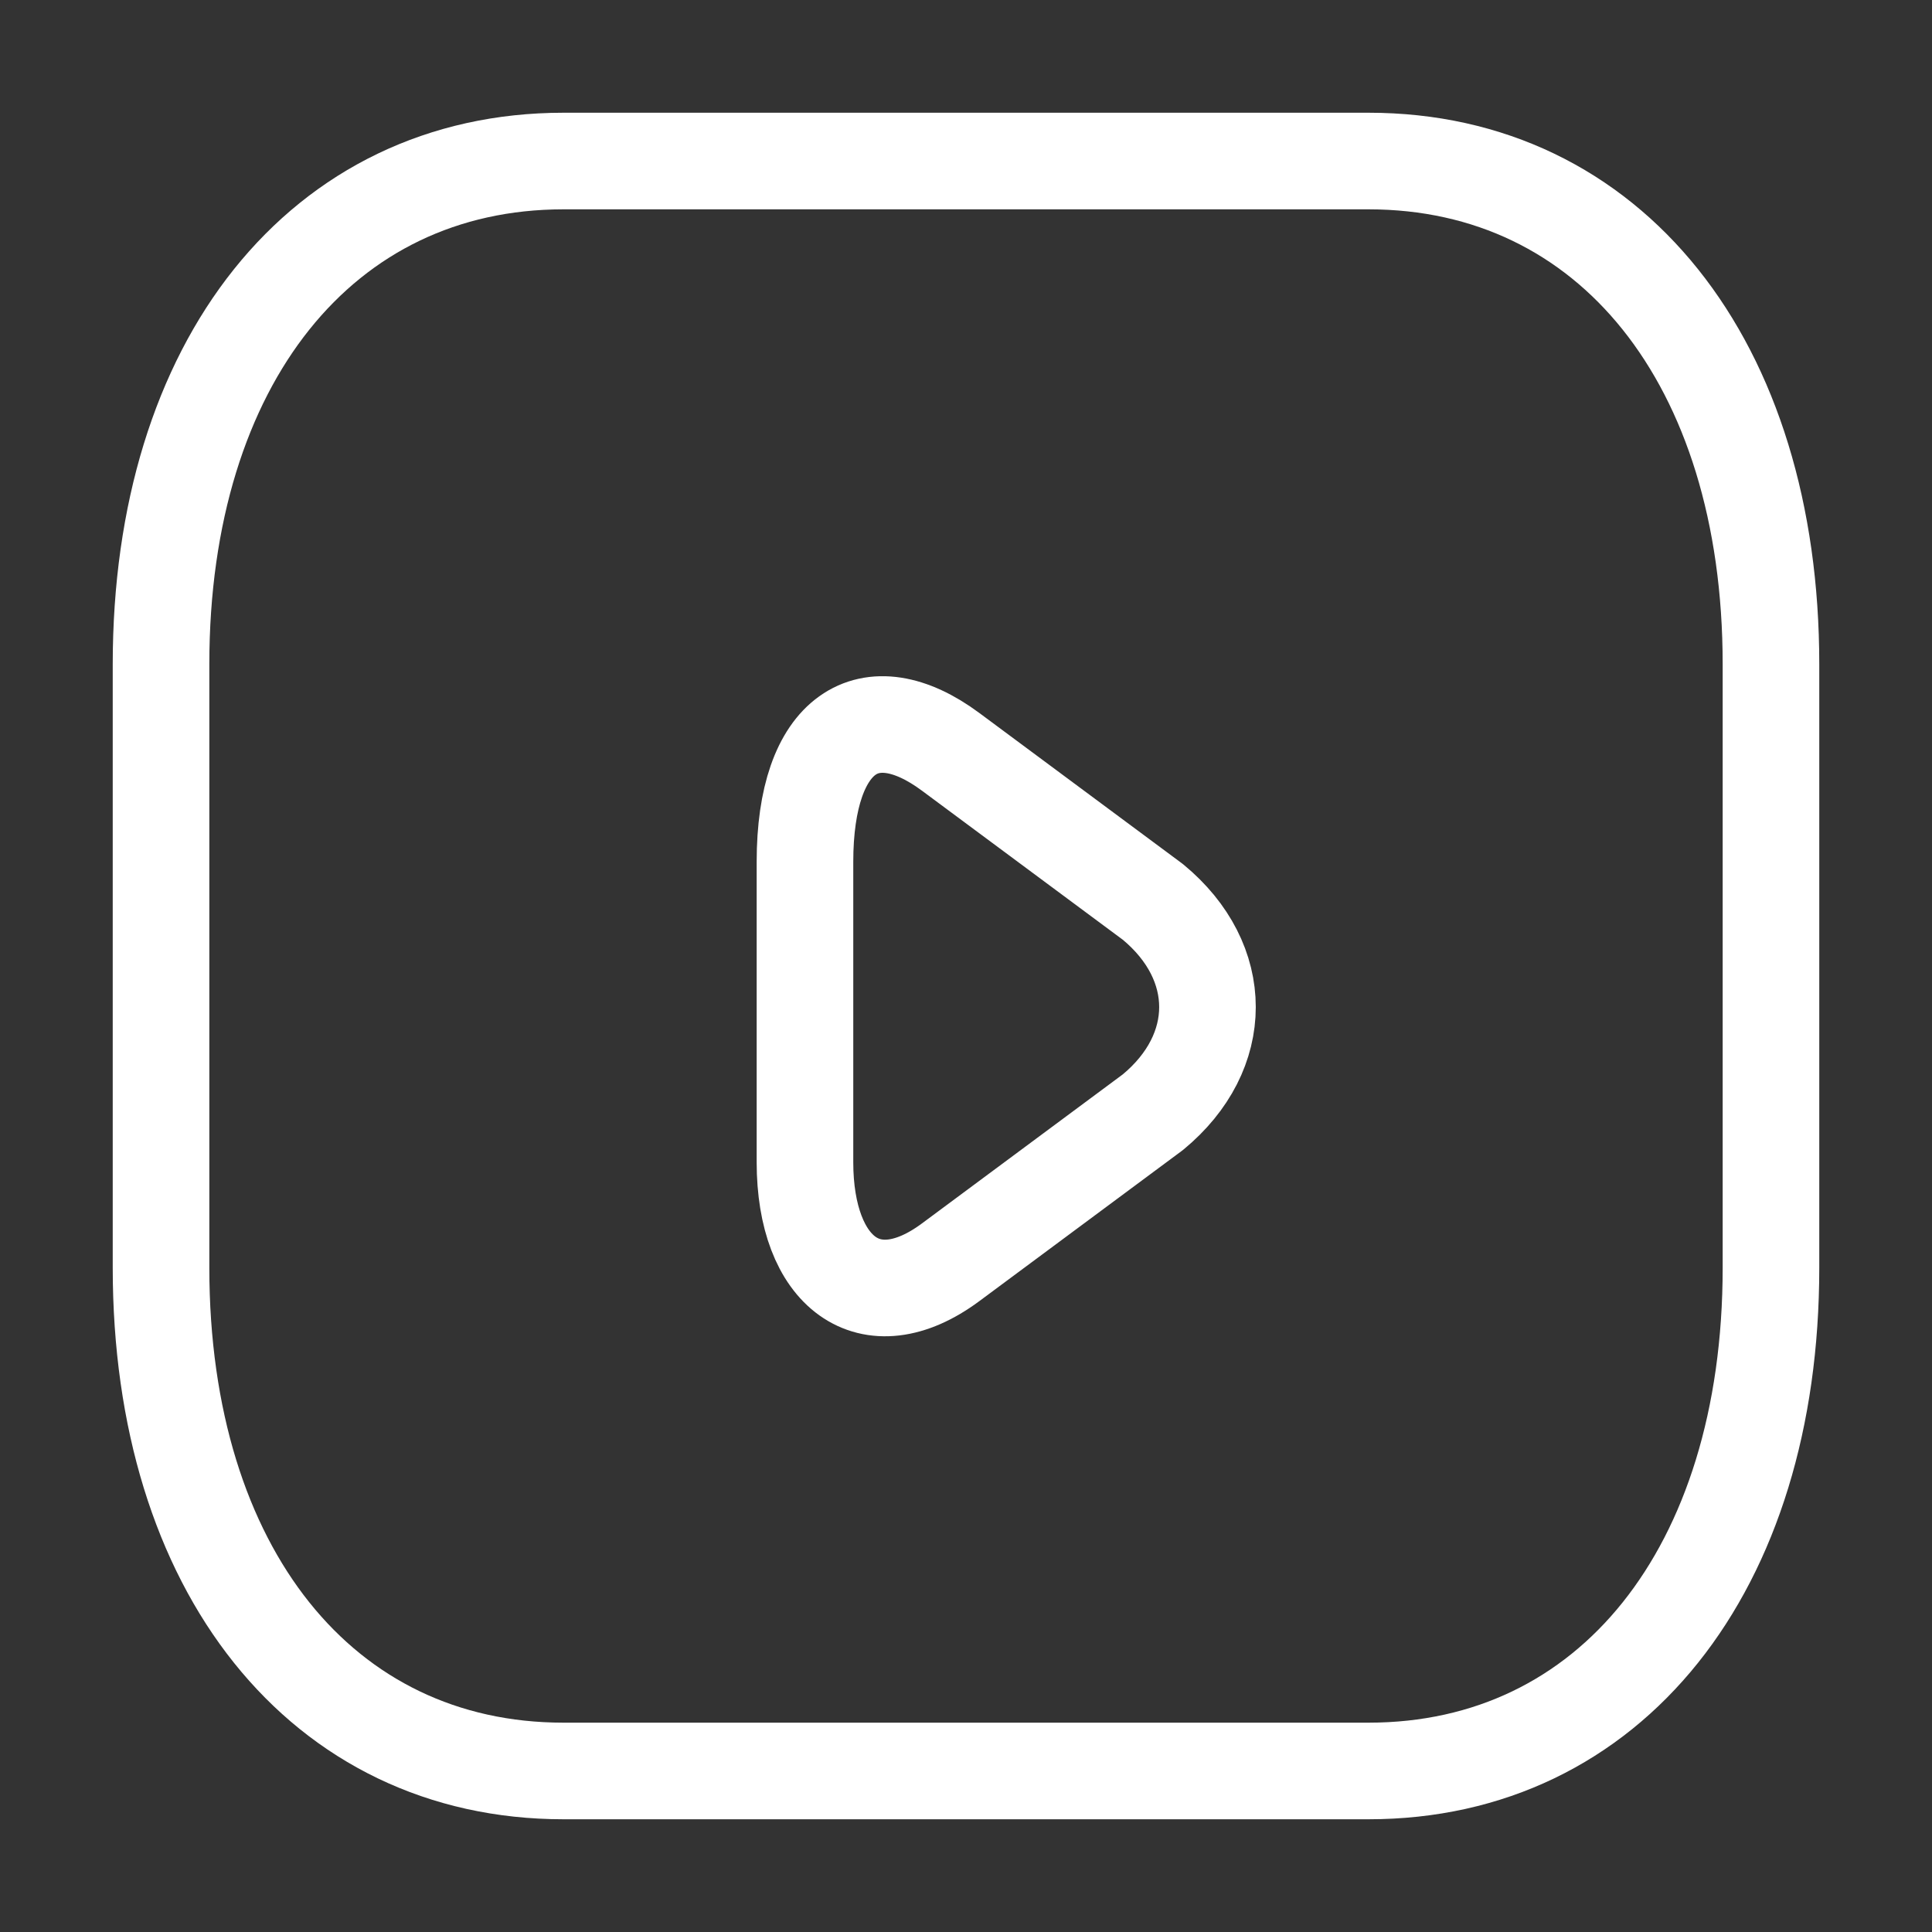
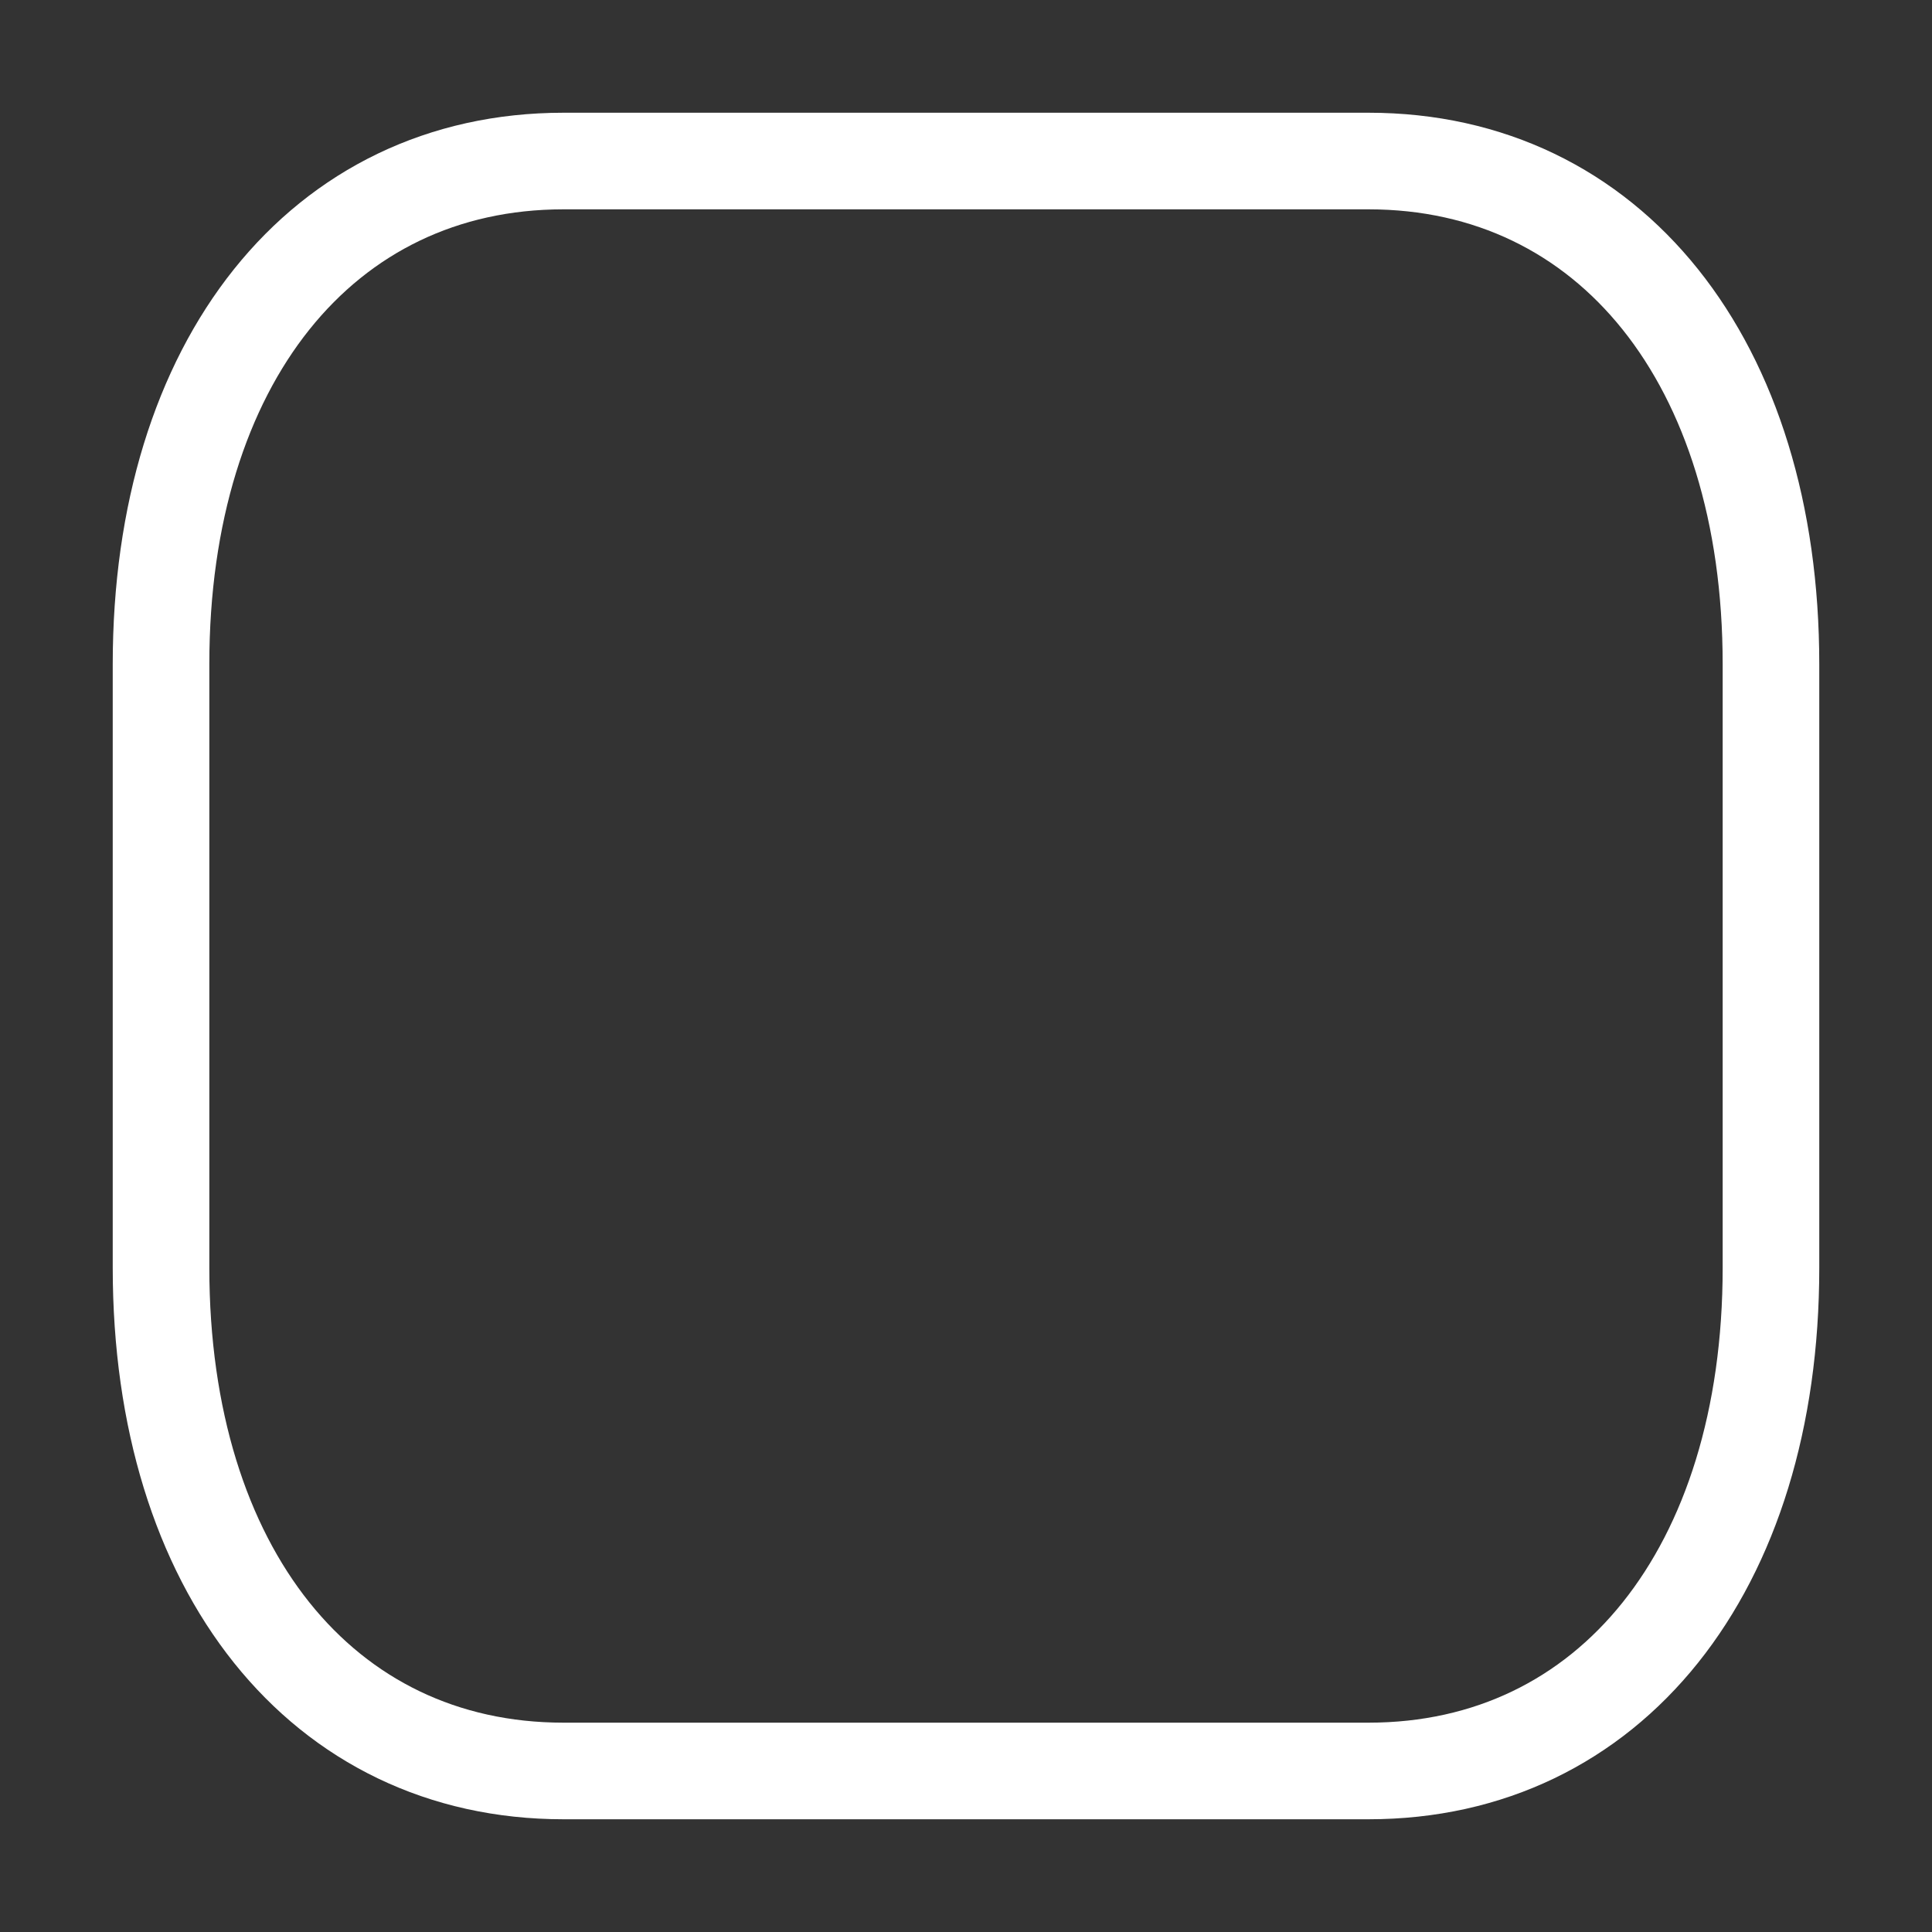
<svg xmlns="http://www.w3.org/2000/svg" width="20" height="20" viewBox="0 0 20 20" fill="none">
  <rect x="0" y="0" width="20" height="20" fill="#333333" stroke="none" />
  <path d="M14.167 18.333H5.833C3.333 18.333 1.667 16.25 1.667 13.125V6.875C1.667 3.75 3.333 1.667 5.833 1.667H14.167C16.667 1.667 18.333 3.75 18.333 6.875V13.125C18.333 16.25 16.667 18.333 14.167 18.333Z" stroke="white" stroke-miterlimit="10" stroke-linecap="round" stroke-linejoin="round" />
-   <path d="M9.841 7.783L11.935 9.337C12.688 9.959 12.688 10.891 11.935 11.513L9.841 13.067C9.003 13.689 8.333 13.171 8.333 12.031V8.922C8.333 7.575 9.003 7.161 9.841 7.783Z" stroke="white" stroke-miterlimit="10" stroke-linecap="round" stroke-linejoin="round" />
</svg>